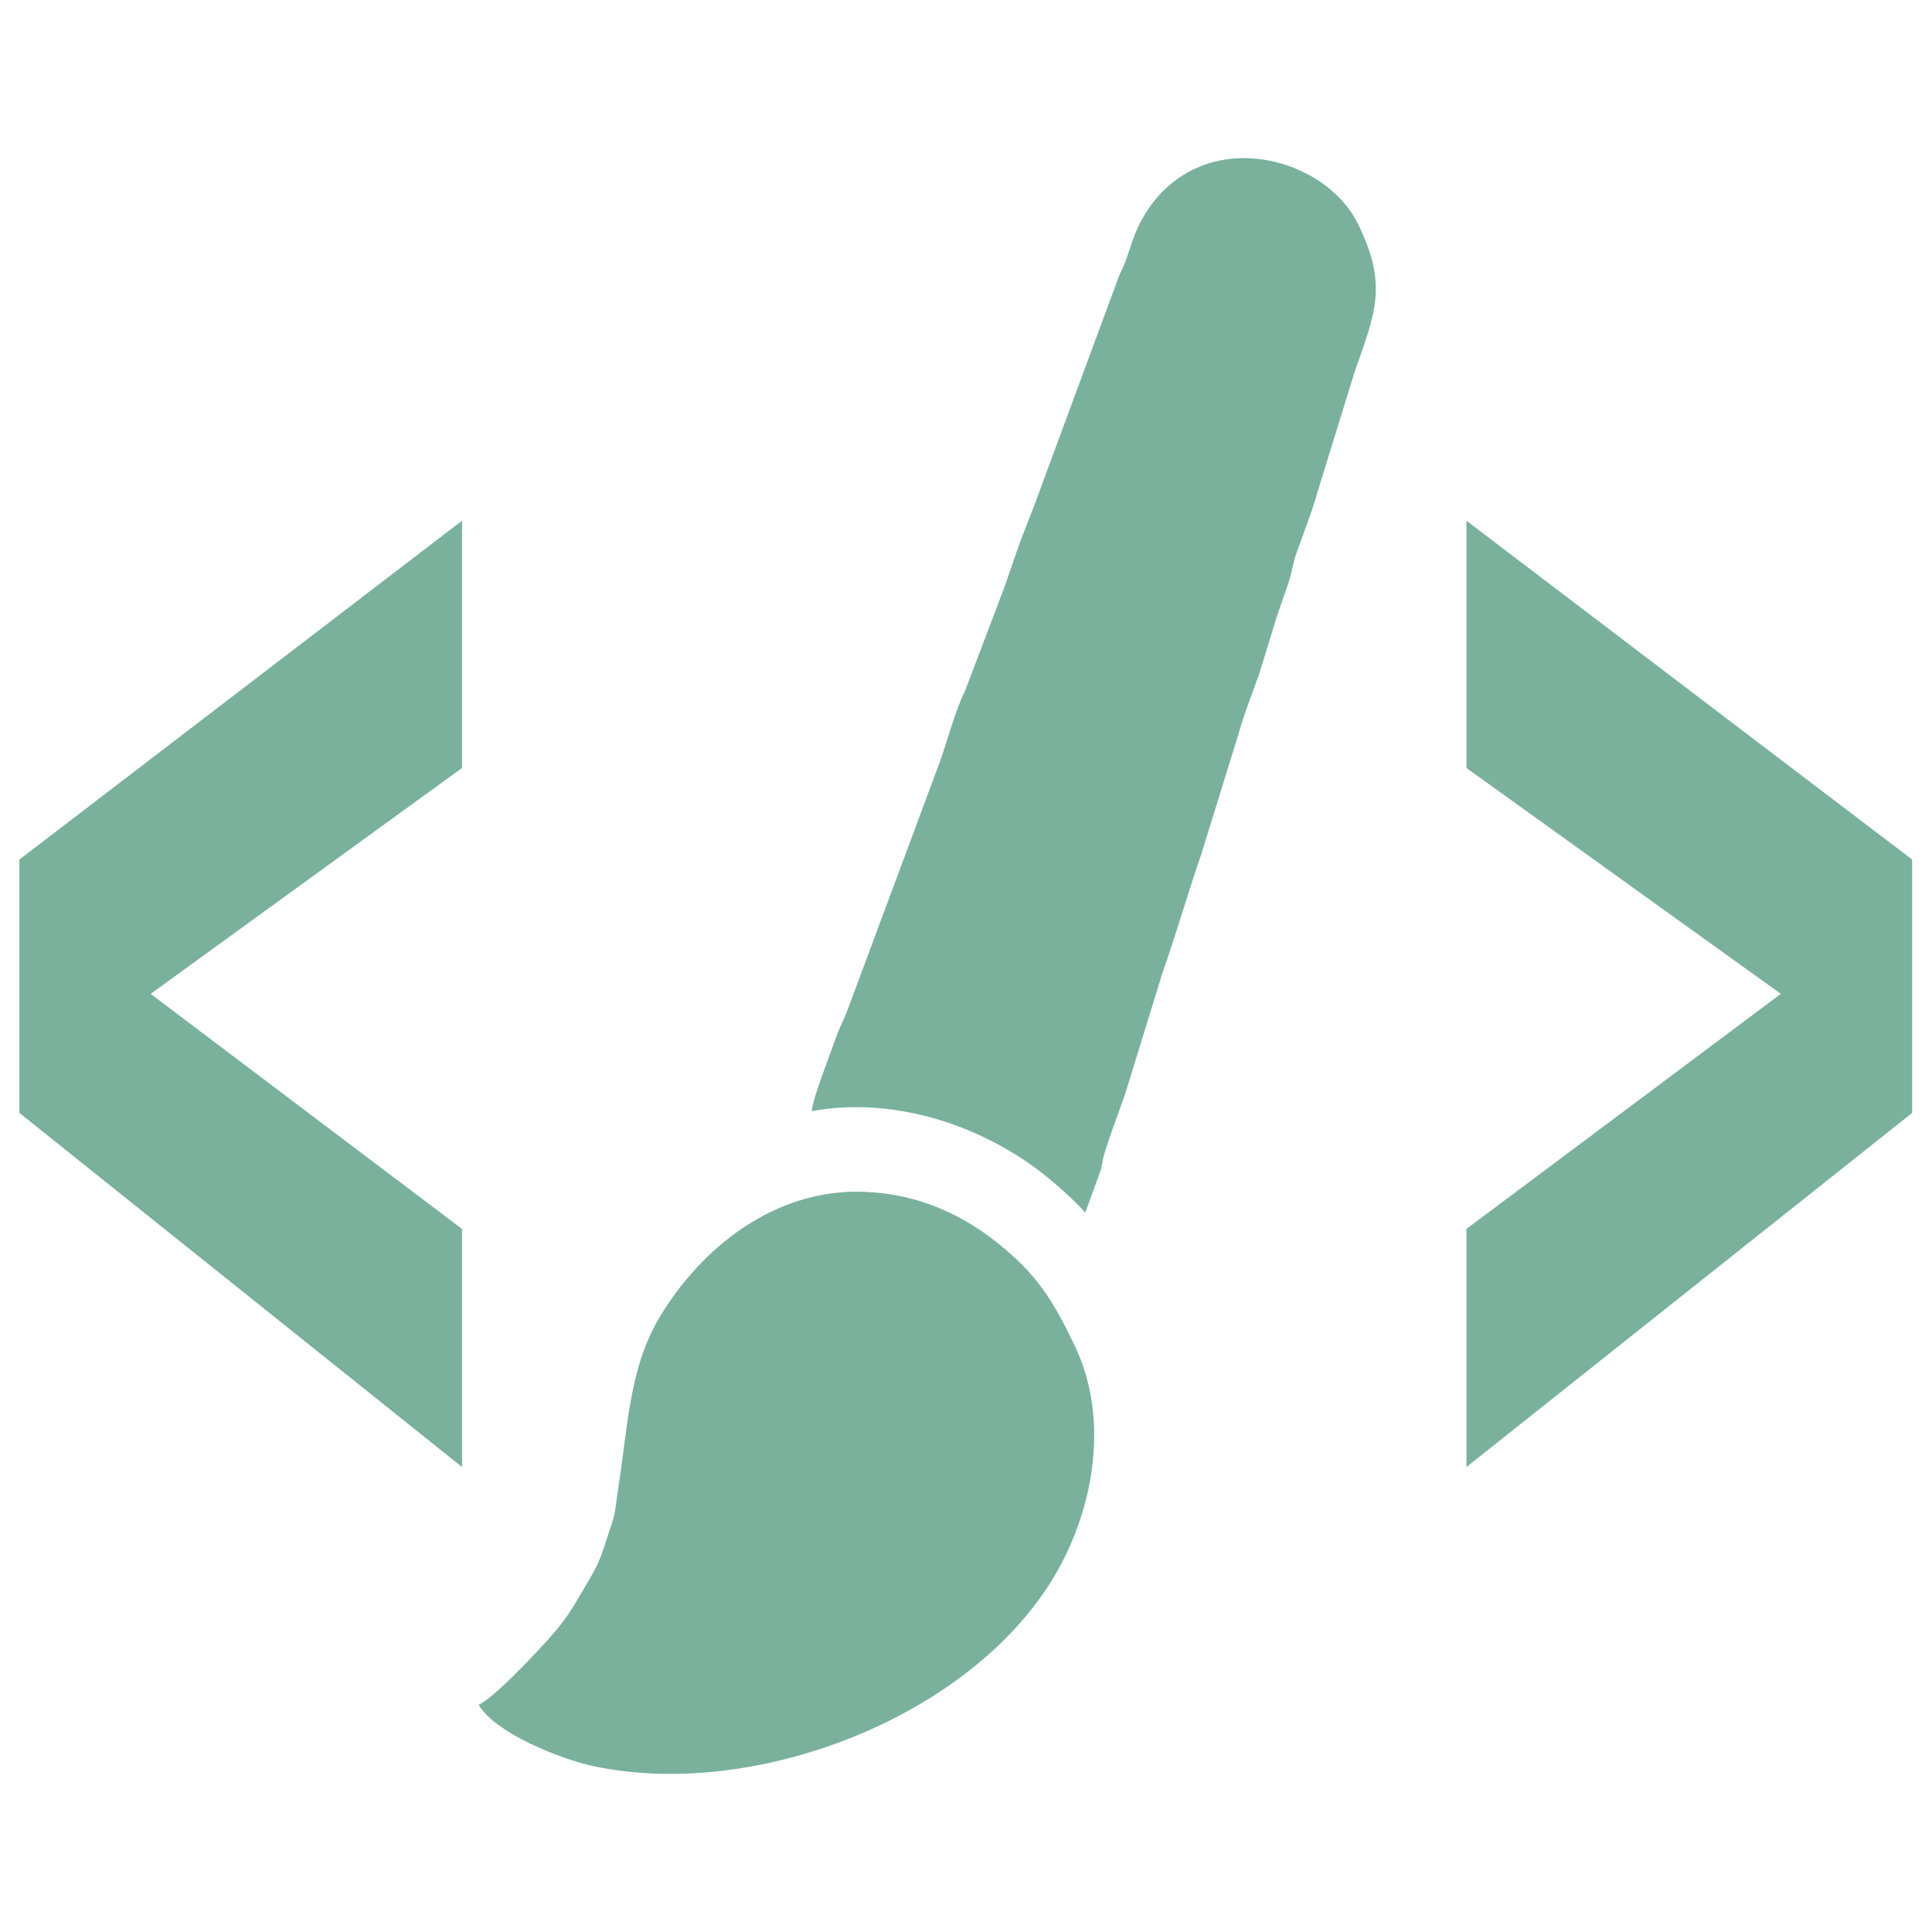
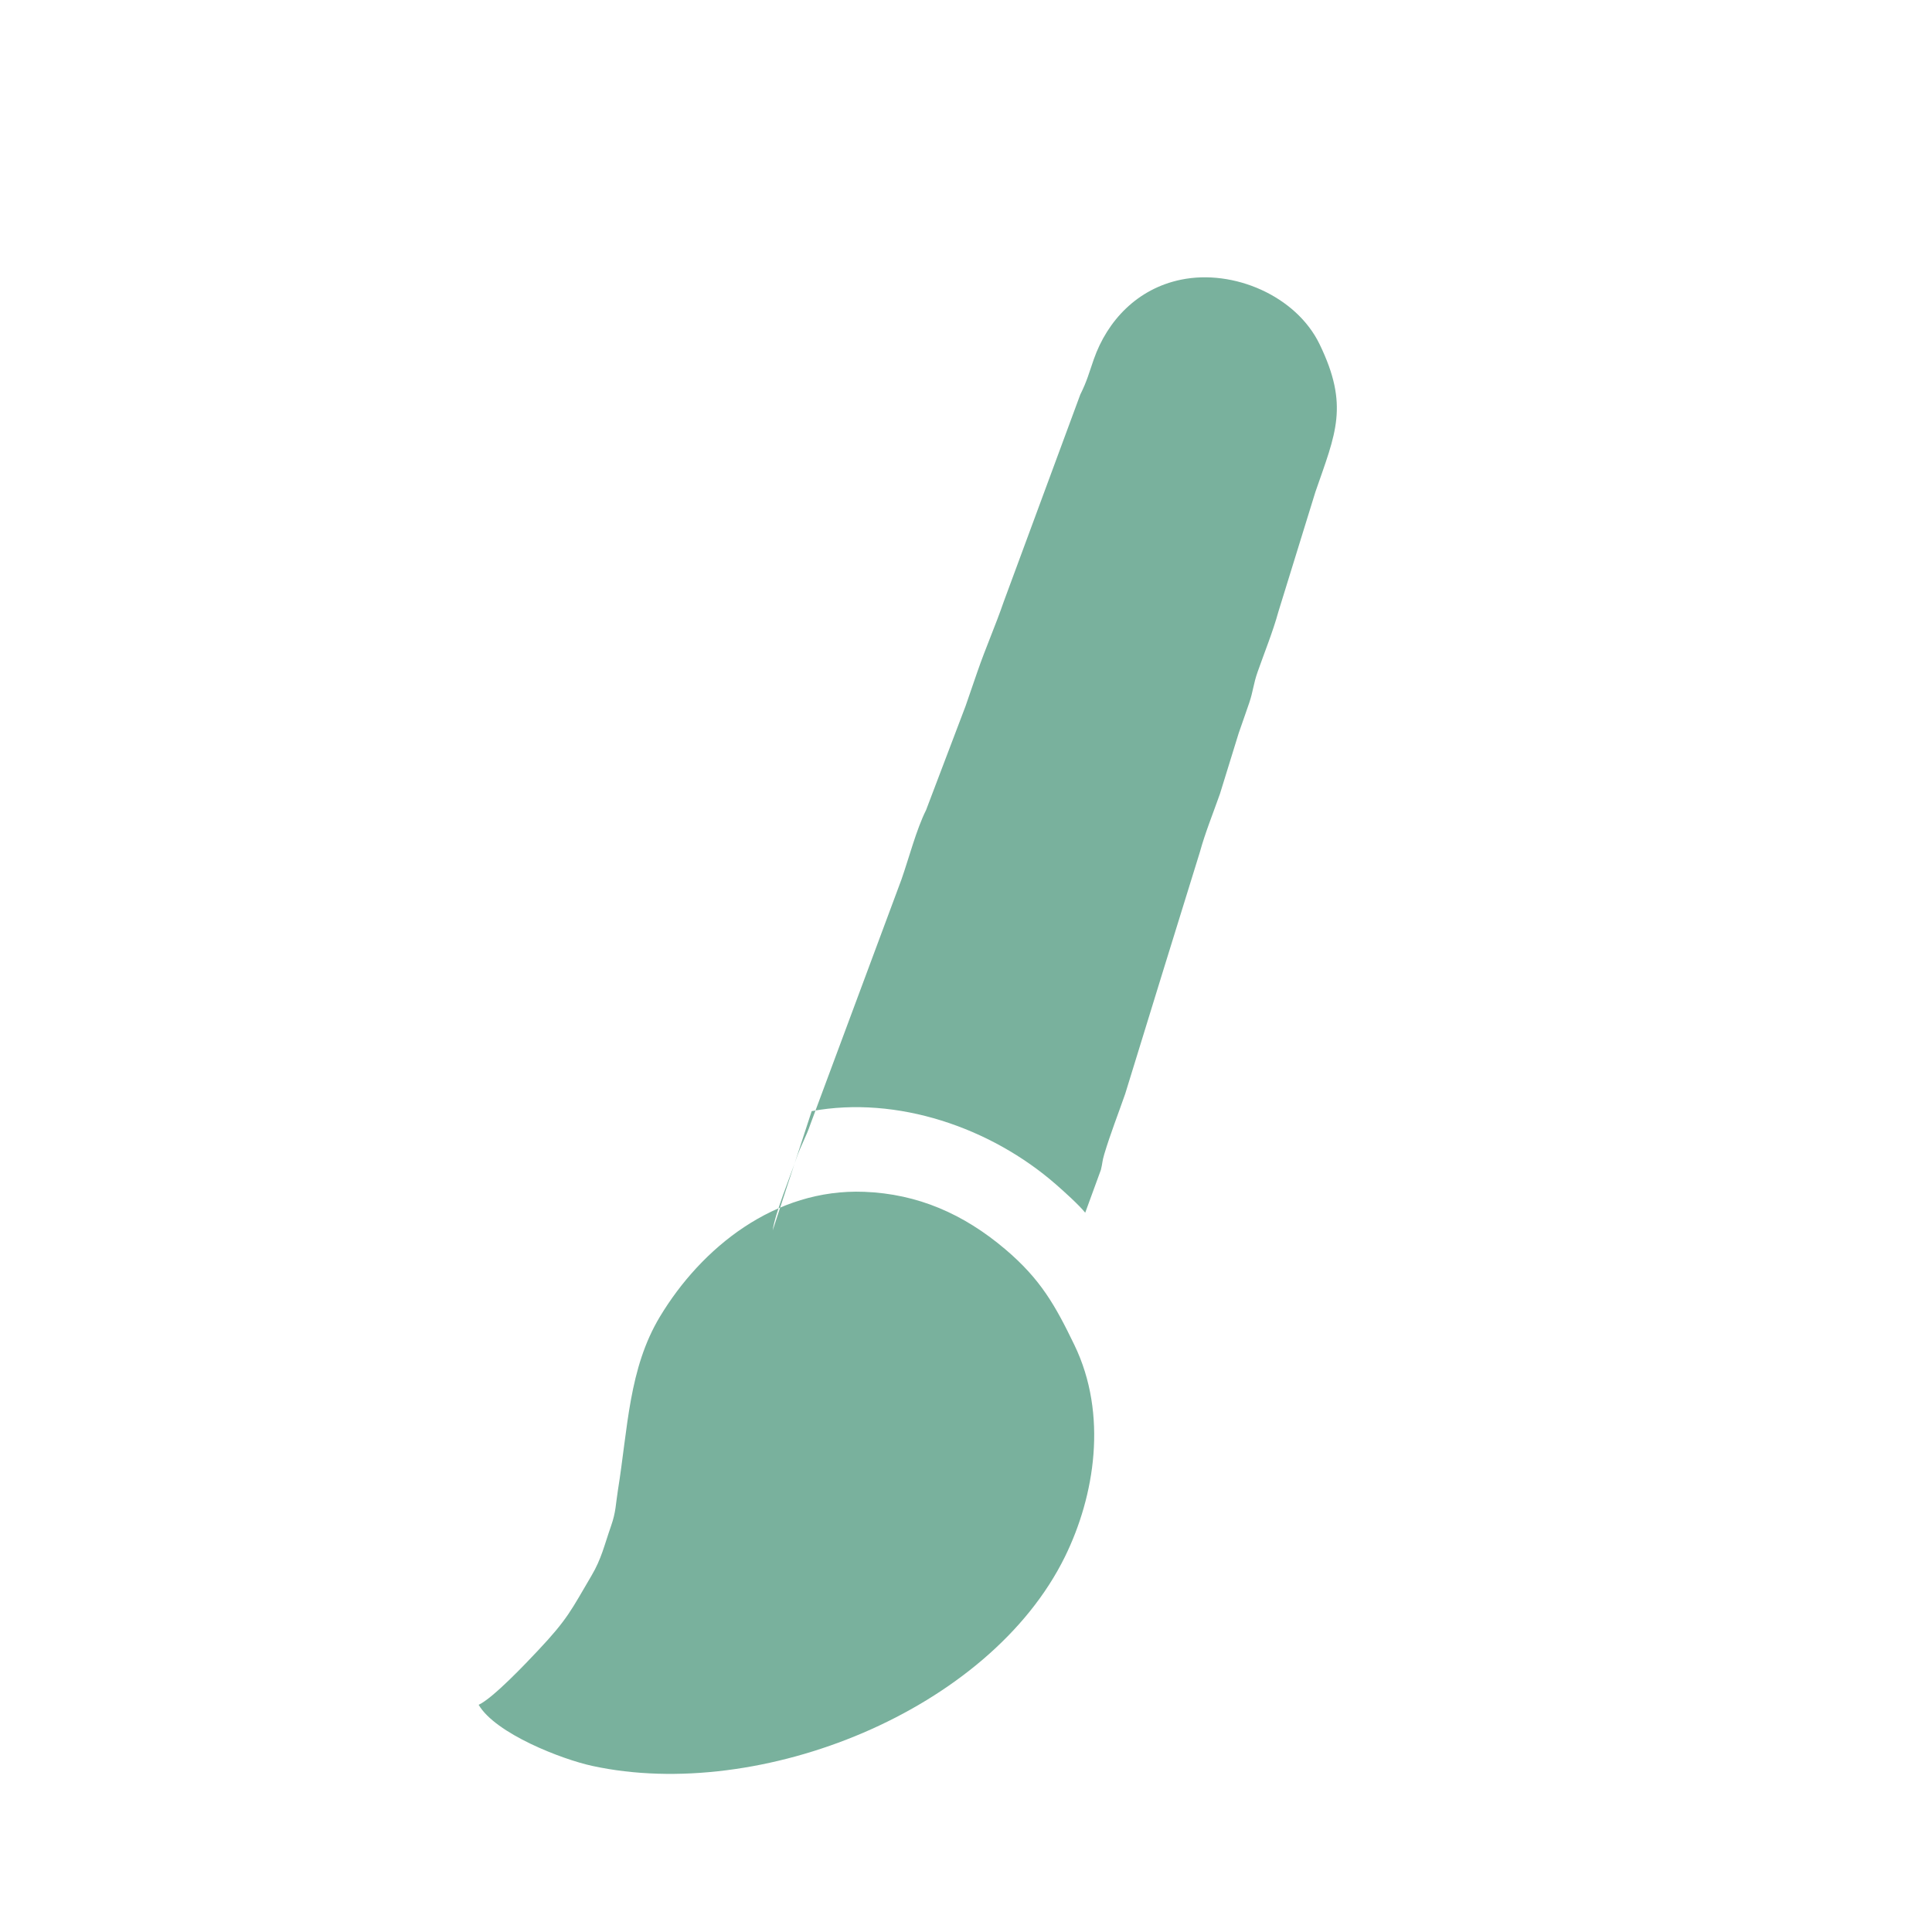
<svg xmlns="http://www.w3.org/2000/svg" xml:space="preserve" width="159.999" height="159.999" style="shape-rendering:geometricPrecision;text-rendering:geometricPrecision;image-rendering:optimizeQuality;fill-rule:evenodd;clip-rule:evenodd" viewBox="0 0 4233.32 4233.32">
  <defs>
    <style>.fil1{fill:#79b19d}</style>
  </defs>
  <g id="Camada_x0020_1">
    <g id="_2300550077712">
-       <path d="M42.49 1883.4v555.21l969.91 775.94v-521.73l-682.28-515.08 682.28-495v-541.82zm3170.66 809.42v521.73l976.61-775.94V1883.4l-976.61-742.48v541.82l688.96 495z" style="fill:#79b19d;fill-rule:nonzero" />
-       <path d="M1778.54 2434.68c186.89-34.47 392.46 35.88 535.06 160.44 16.64 14.53 50.82 45.12 64.28 62.13l34.41-94.1c3.87-15.75 2.52-18.09 7.45-34.49 13.52-44.98 30.11-86.91 45.72-131.75l80.99-262.89c31.33-89.04 54.67-172.17 85.4-261.19l82.64-266.92c11.42-41.8 29.35-85.99 44.04-127.74l41.24-133.48c8.27-23.93 14.83-41.99 22.91-65.87 8.6-25.35 9.04-41.24 18.31-67.64 15.13-43.01 33.71-88.71 45.5-131.84l81.22-262.8c44.39-128.3 74.37-188.63 9.19-323.36-51.37-106.21-188.82-165.11-303.56-141.6-95.87 19.65-161.53 89.75-191.21 174.33-10.46 29.84-14.9 47.97-29.59 77.28l-167.64 453.54c-19.03 55.16-39.32 100.16-58.22 154.94-9.22 26.73-16.48 47.38-25.55 74.18l-86.59 228.03c-21.26 42.36-37.55 105.41-53.88 151.95l-198.98 534.81c-10.3 30.32-21.43 47.63-31.35 76.61-13.76 40.23-47.01 121.48-51.79 157.43M1048.81 3735.54c36.93 62.99 181.73 119.27 249.02 133.86 368.21 79.84 869.96-120.79 1035.78-458.69 64.99-132.41 94.37-311.05 20.5-463.76-42.02-86.87-73.86-143.88-151.45-209.67-91.39-77.48-191.88-121.33-308.93-125.83-195.9-7.54-356.91 122.59-447.78 273.65-68.28 113.49-70.1 244.2-91.98 380.07-4.95 30.68-4.14 47.25-14.99 78.26-15.45 44.17-20.81 71.59-43.11 109.42-44.17 74.92-51.6 94.34-117.86 164.56-24.61 26.08-96.94 102.91-129.2 118.13" class="fil1" />
+       <path d="M1778.54 2434.68c186.89-34.47 392.46 35.88 535.06 160.44 16.64 14.53 50.82 45.12 64.28 62.13l34.41-94.1c3.87-15.75 2.52-18.09 7.45-34.49 13.52-44.98 30.11-86.91 45.72-131.75l80.99-262.89l82.64-266.92c11.42-41.8 29.35-85.99 44.04-127.74l41.24-133.48c8.27-23.93 14.83-41.99 22.91-65.87 8.6-25.35 9.04-41.24 18.31-67.64 15.13-43.01 33.71-88.71 45.5-131.84l81.22-262.8c44.39-128.3 74.37-188.63 9.19-323.36-51.37-106.21-188.82-165.11-303.56-141.6-95.87 19.65-161.53 89.75-191.21 174.33-10.46 29.84-14.9 47.97-29.59 77.28l-167.64 453.54c-19.03 55.16-39.32 100.16-58.22 154.94-9.22 26.73-16.48 47.38-25.55 74.18l-86.59 228.03c-21.26 42.36-37.55 105.41-53.88 151.95l-198.98 534.81c-10.3 30.32-21.43 47.63-31.35 76.61-13.76 40.23-47.01 121.48-51.79 157.43M1048.81 3735.54c36.93 62.99 181.73 119.27 249.02 133.86 368.21 79.84 869.96-120.79 1035.78-458.69 64.99-132.41 94.37-311.05 20.5-463.76-42.02-86.87-73.86-143.88-151.45-209.67-91.39-77.48-191.88-121.33-308.93-125.83-195.9-7.54-356.91 122.59-447.78 273.65-68.28 113.49-70.1 244.2-91.98 380.07-4.95 30.68-4.14 47.25-14.99 78.26-15.45 44.17-20.81 71.59-43.11 109.42-44.17 74.92-51.6 94.34-117.86 164.56-24.61 26.08-96.94 102.91-129.2 118.13" class="fil1" />
    </g>
  </g>
</svg>